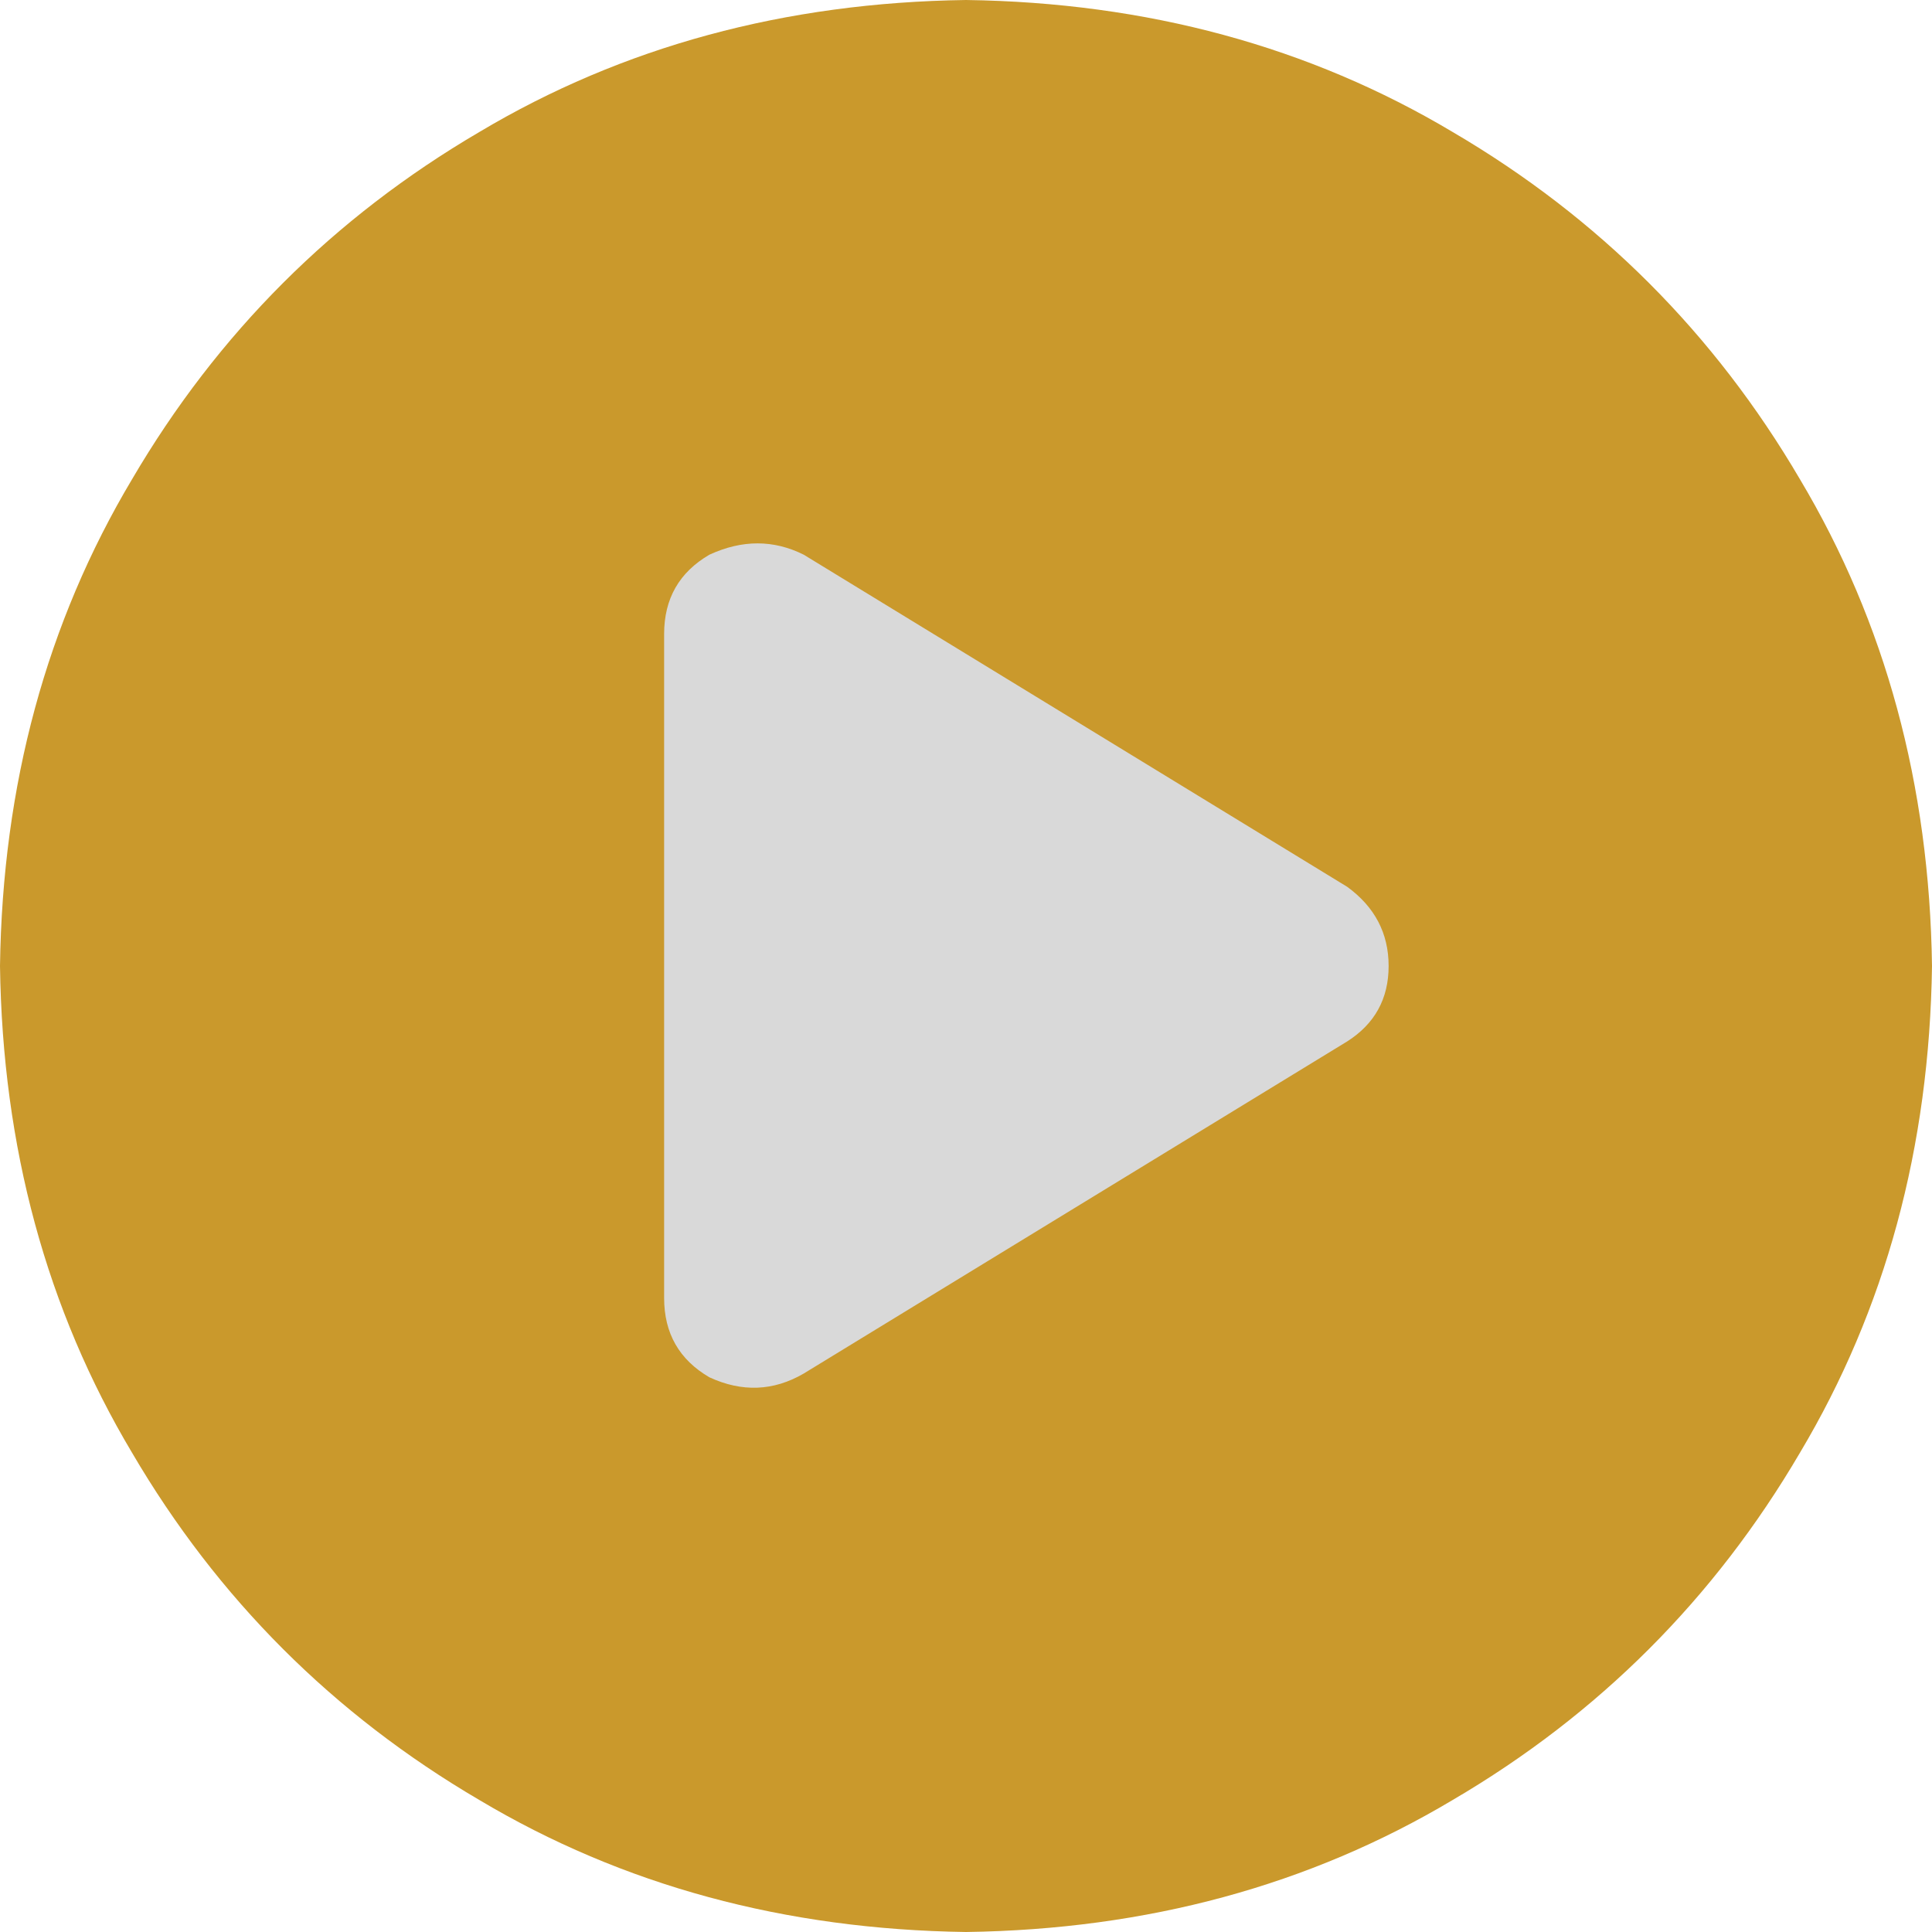
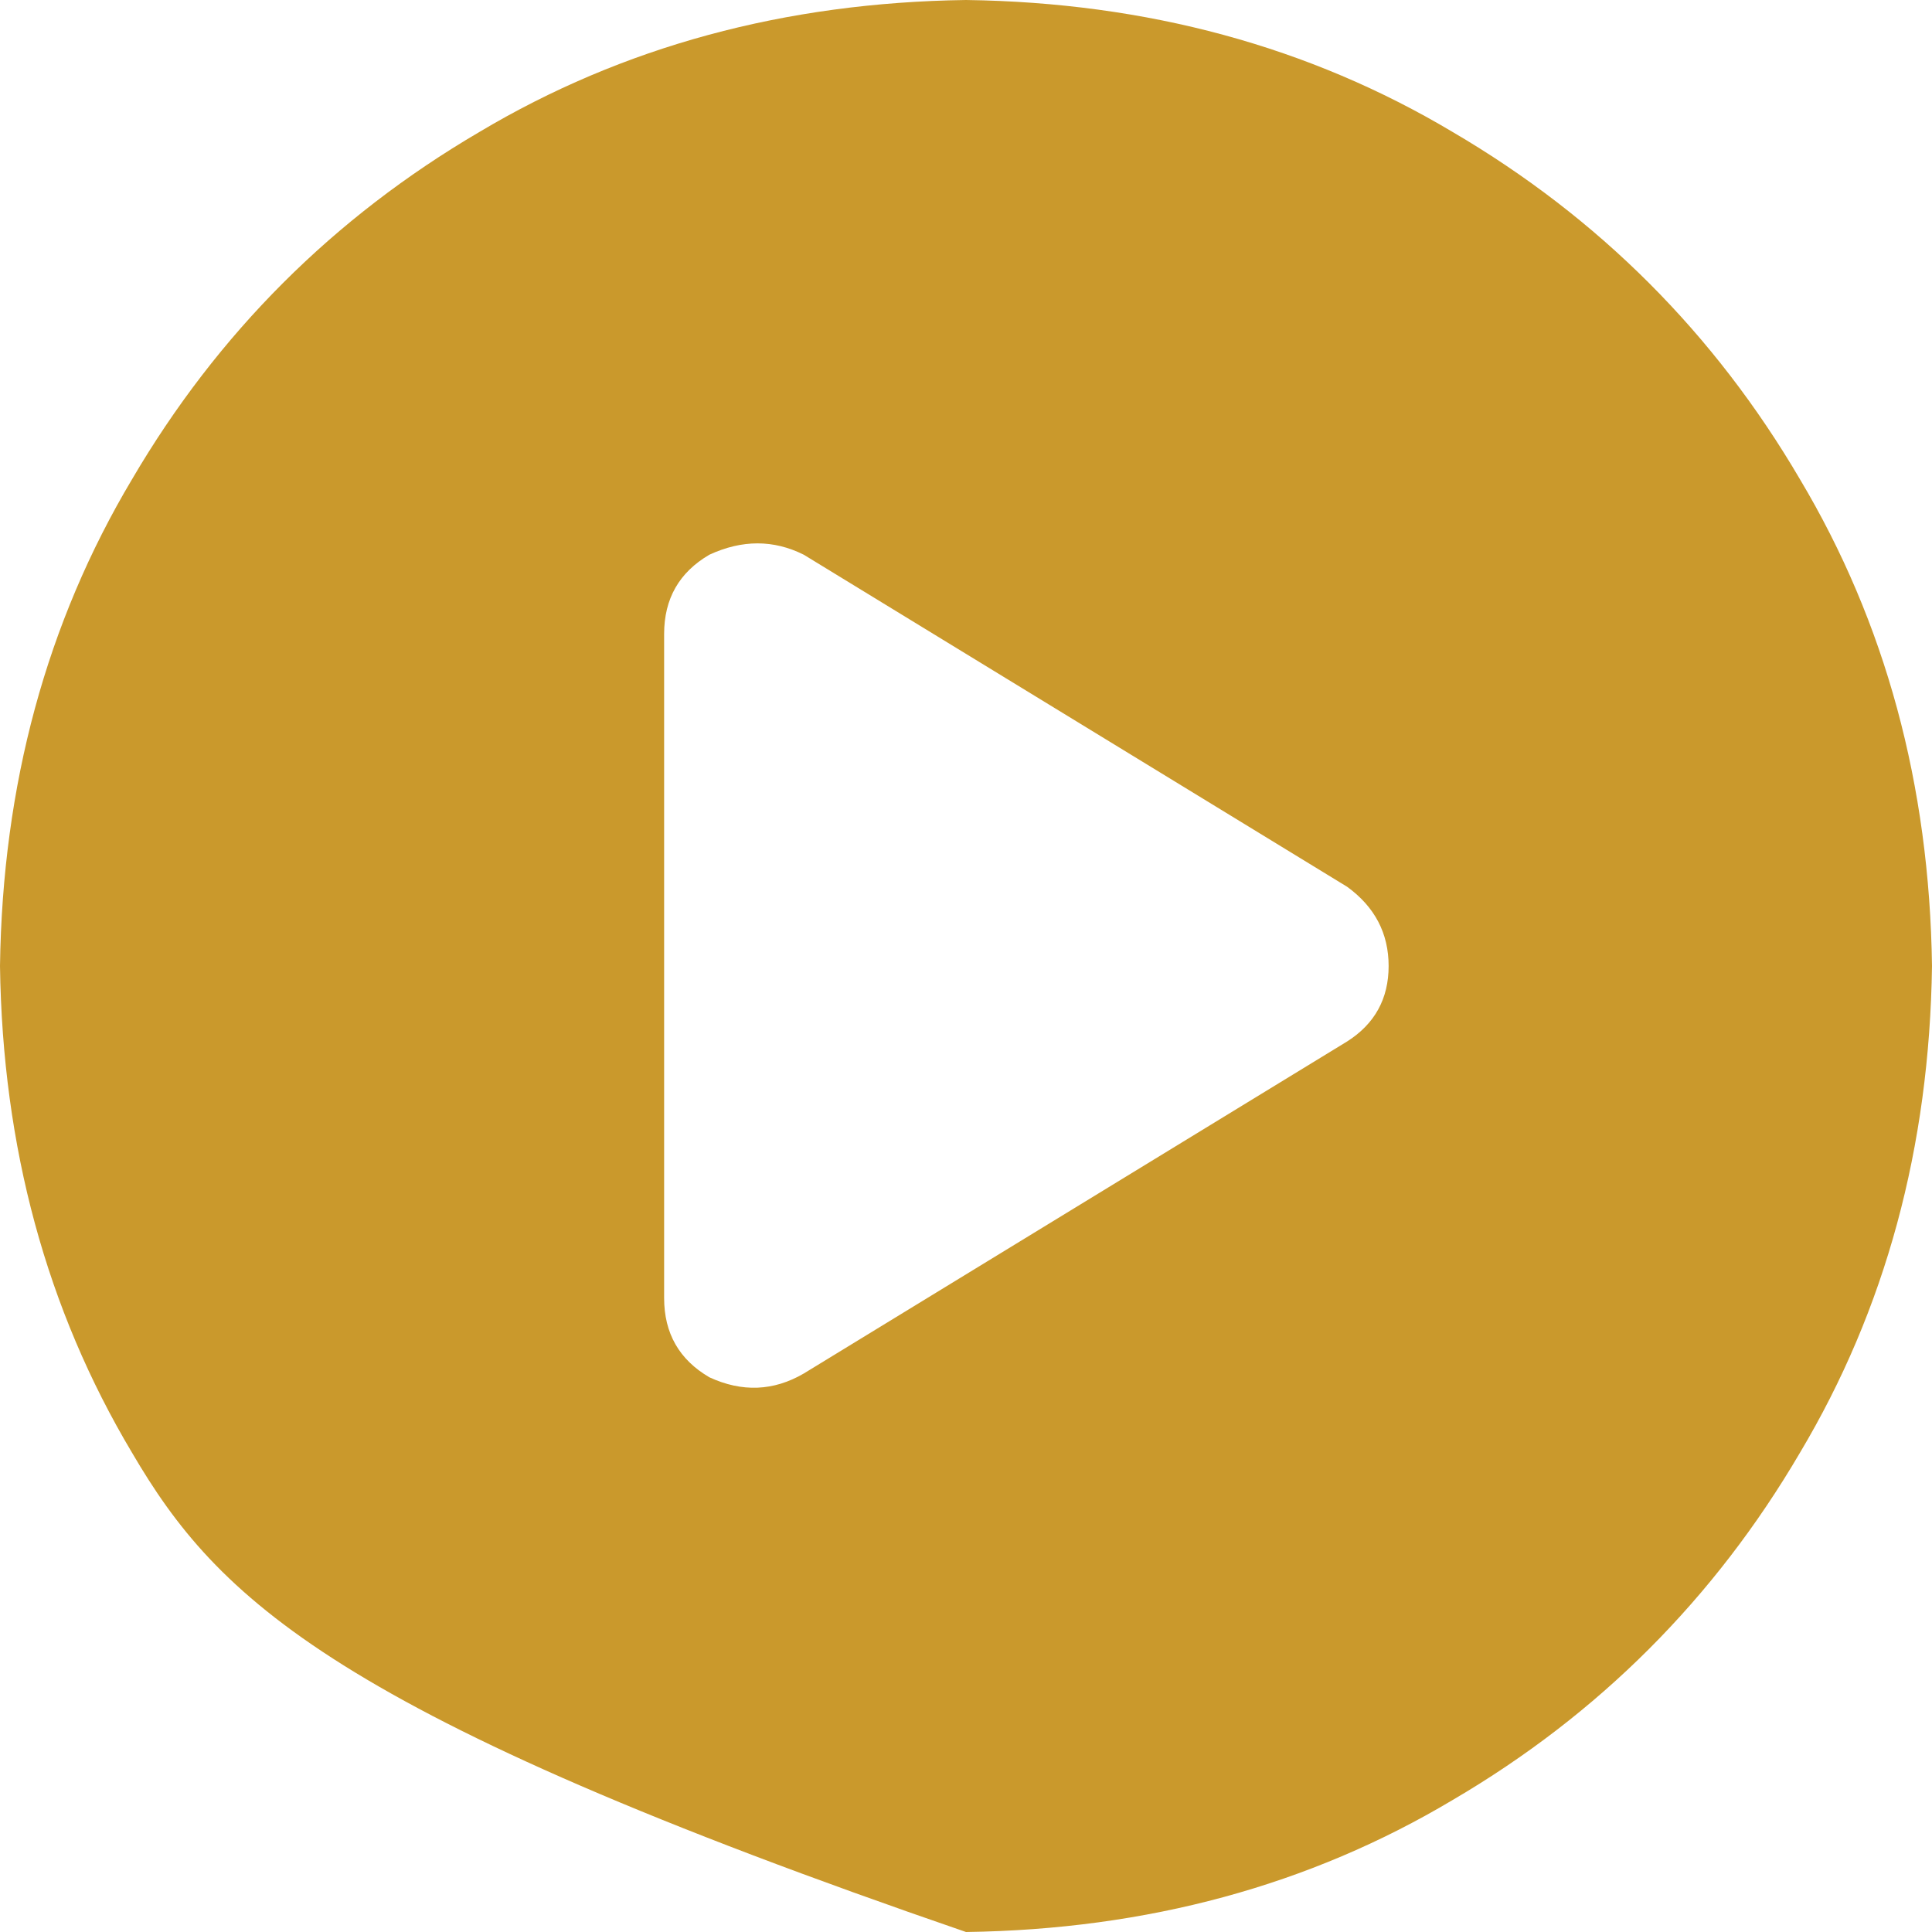
<svg xmlns="http://www.w3.org/2000/svg" width="64" height="64" viewBox="0 0 64 64" fill="none">
-   <circle cx="32" cy="33" r="21" fill="#D9D9D9" />
-   <path d="M64 32C63.917 38 62.458 43.375 59.625 48.125C56.792 52.958 52.958 56.792 48.125 59.625C43.375 62.458 38 63.917 32 64C26 63.917 20.625 62.458 15.875 59.625C11.042 56.792 7.208 52.958 4.375 48.125C1.542 43.375 0.083 38 0 32C0.083 26 1.542 20.625 4.375 15.875C7.208 11.042 11.042 7.208 15.875 4.375C20.625 1.542 26 0.083 32 0C38 0.083 43.375 1.542 48.125 4.375C52.958 7.208 56.792 11.042 59.625 15.875C62.458 20.625 63.917 26 64 32ZM23.5 18.375C22.5 18.958 22 19.833 22 21V43C22 44.167 22.5 45.042 23.5 45.625C24.583 46.125 25.625 46.083 26.625 45.5L44.625 34.5C45.542 33.917 46 33.083 46 32C46 30.917 45.542 30.042 44.625 29.375L26.625 18.375C25.625 17.875 24.583 17.875 23.5 18.375Z" fill="#CA992C" />
+   <path d="M64 32C63.917 38 62.458 43.375 59.625 48.125C56.792 52.958 52.958 56.792 48.125 59.625C43.375 62.458 38 63.917 32 64C11.042 56.792 7.208 52.958 4.375 48.125C1.542 43.375 0.083 38 0 32C0.083 26 1.542 20.625 4.375 15.875C7.208 11.042 11.042 7.208 15.875 4.375C20.625 1.542 26 0.083 32 0C38 0.083 43.375 1.542 48.125 4.375C52.958 7.208 56.792 11.042 59.625 15.875C62.458 20.625 63.917 26 64 32ZM23.5 18.375C22.5 18.958 22 19.833 22 21V43C22 44.167 22.5 45.042 23.5 45.625C24.583 46.125 25.625 46.083 26.625 45.5L44.625 34.5C45.542 33.917 46 33.083 46 32C46 30.917 45.542 30.042 44.625 29.375L26.625 18.375C25.625 17.875 24.583 17.875 23.5 18.375Z" fill="#CA992C" />
</svg>